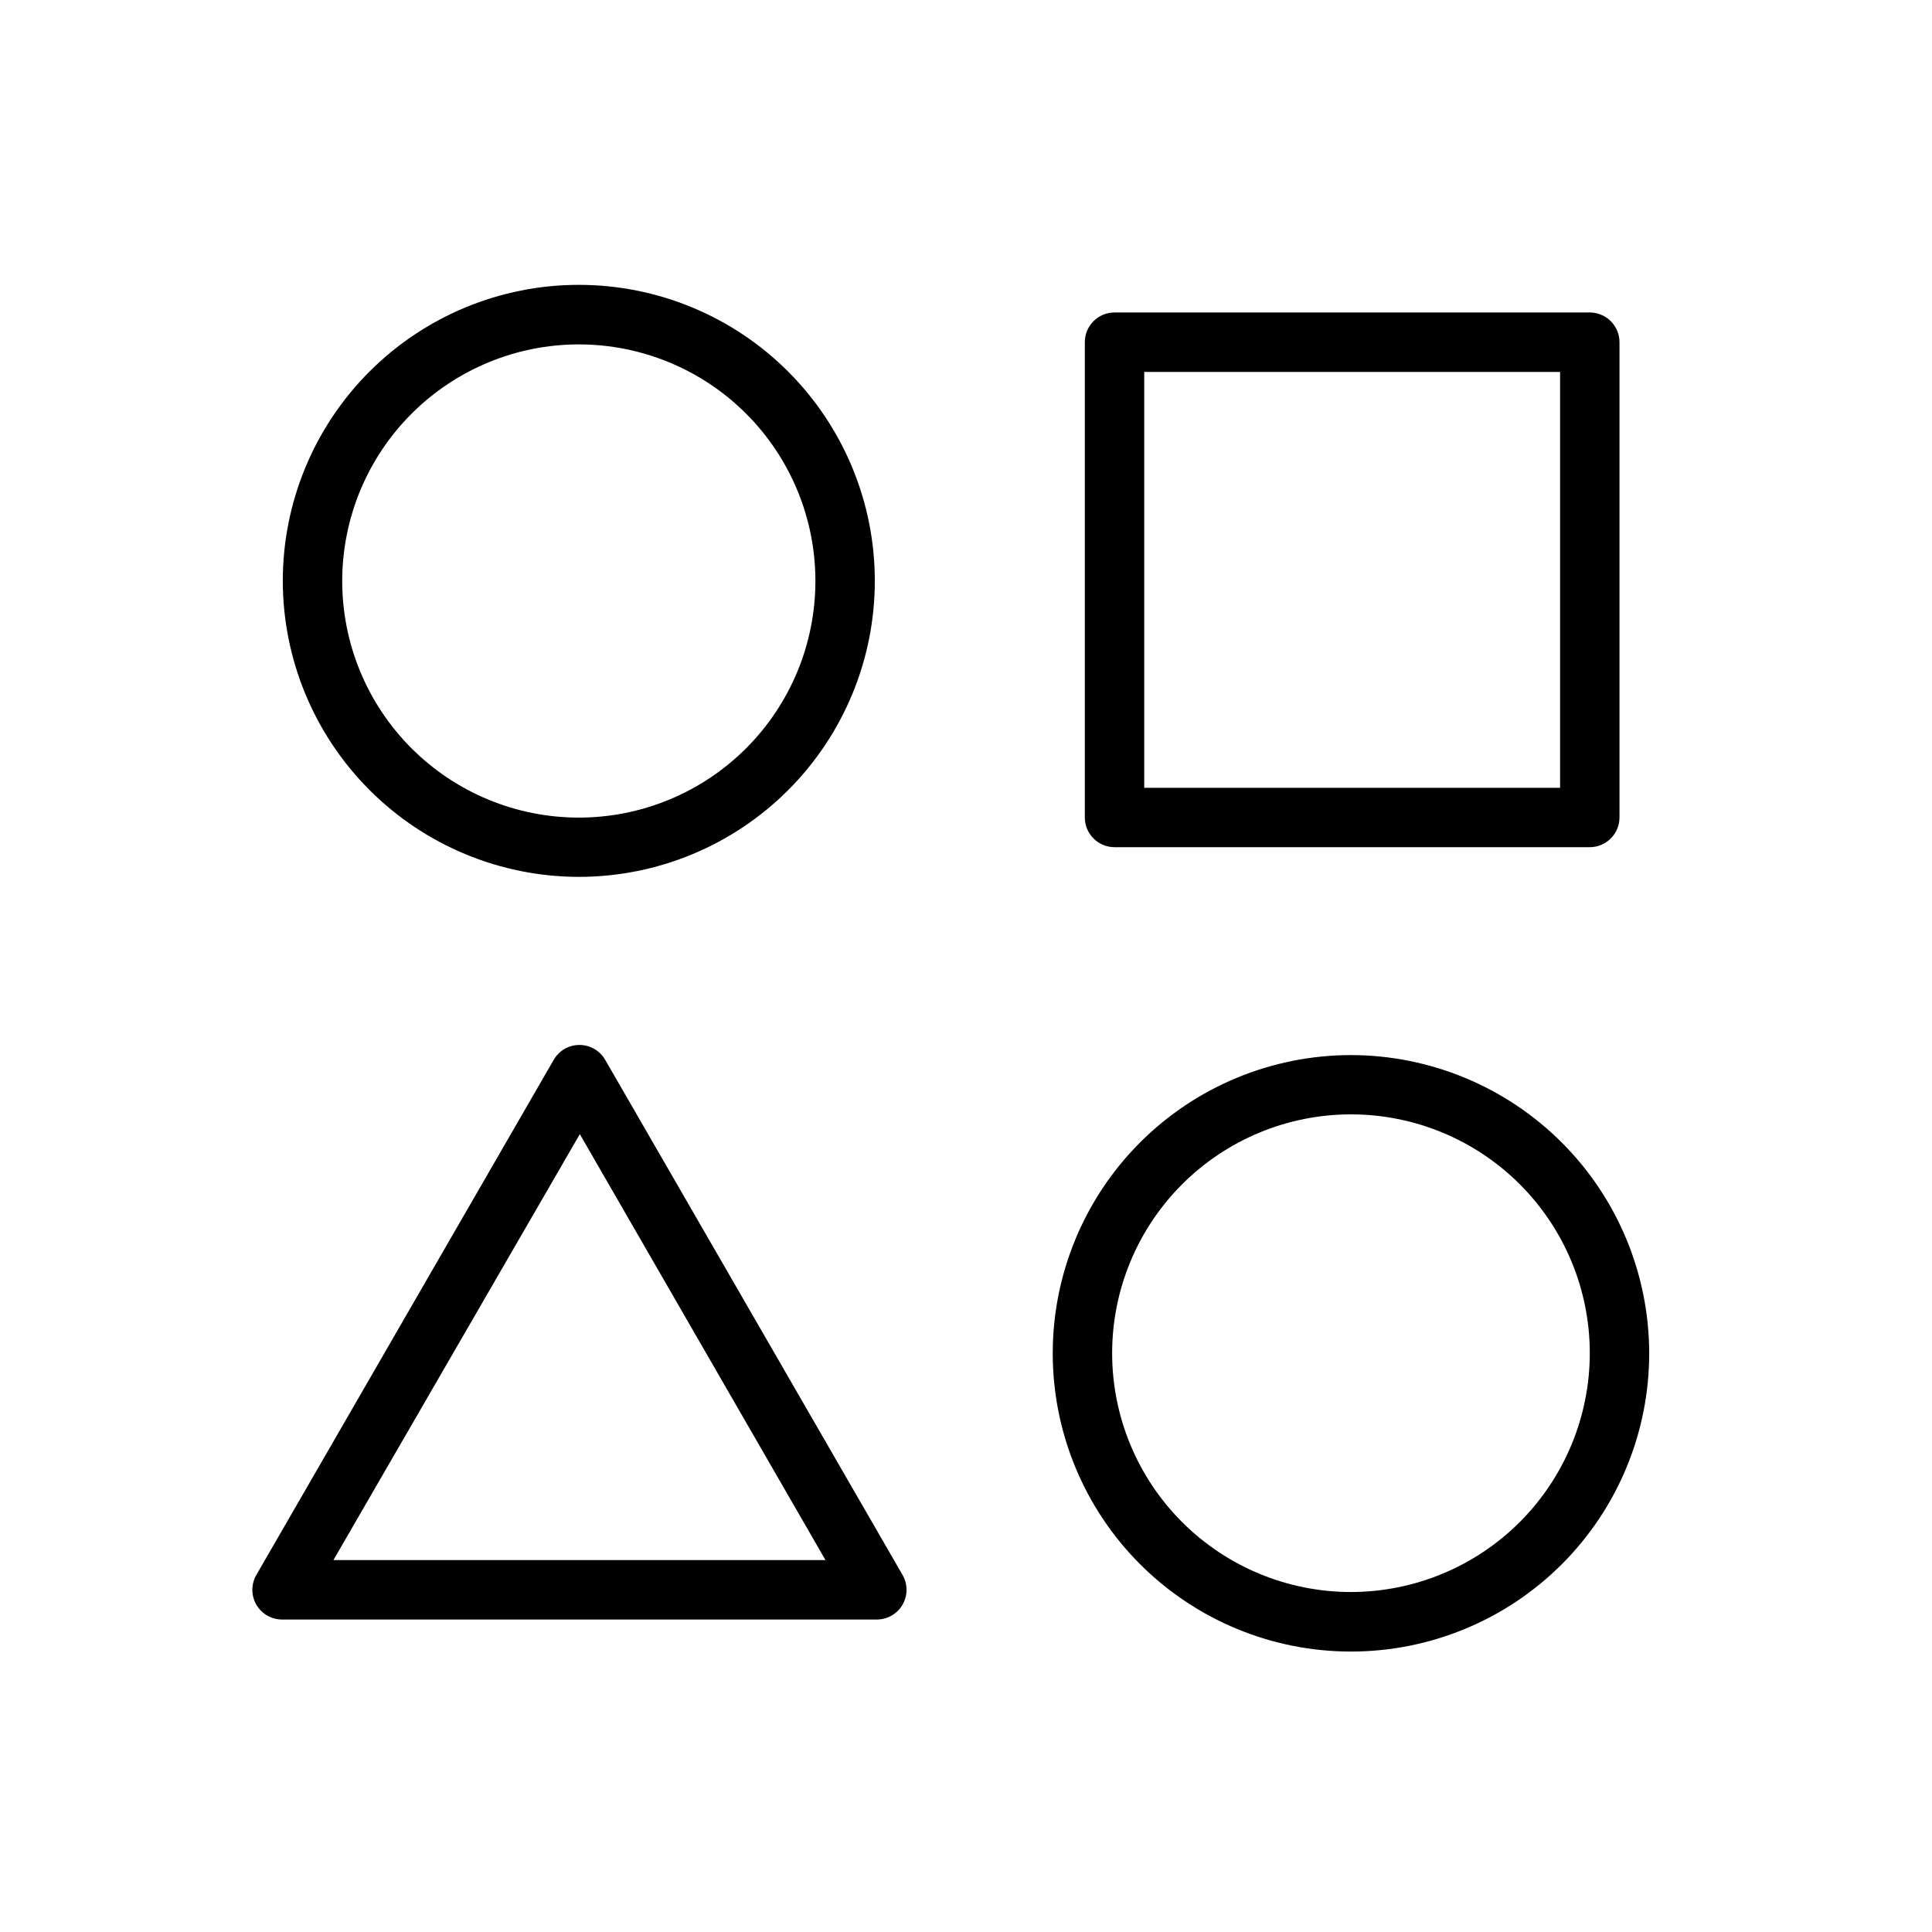
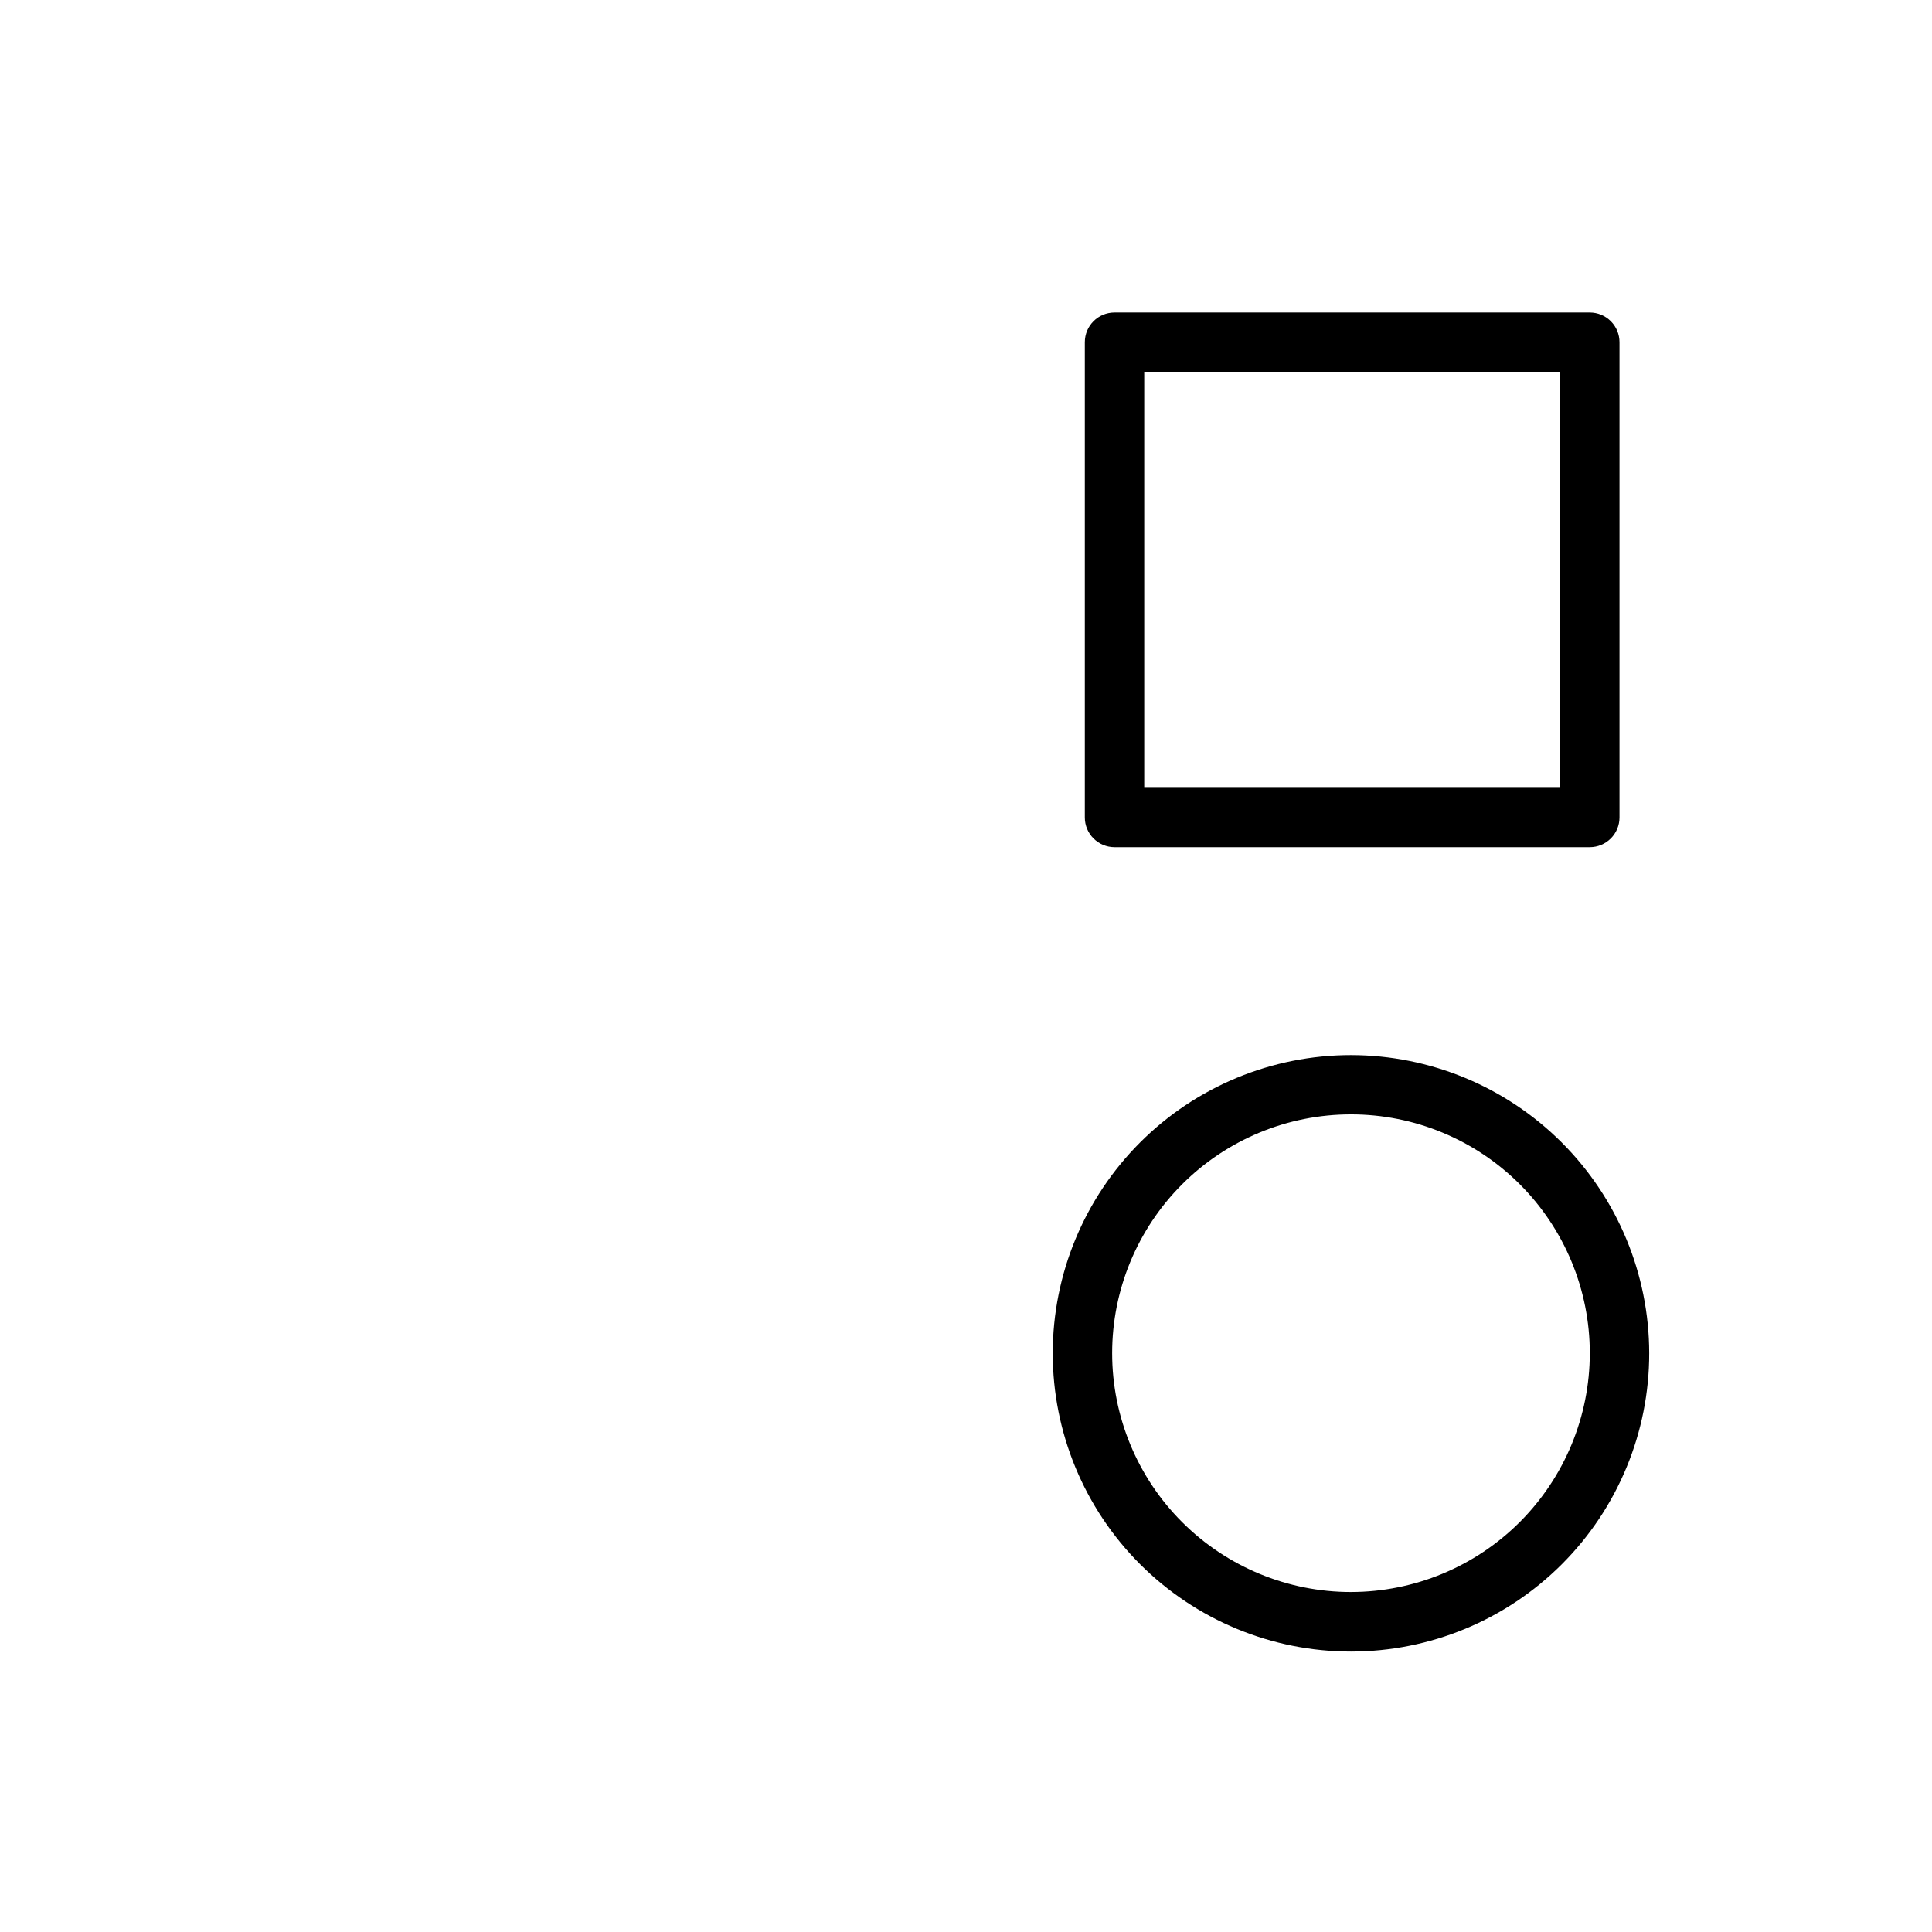
<svg xmlns="http://www.w3.org/2000/svg" fill="#000000" width="800px" height="800px" version="1.1" viewBox="144 144 512 512">
  <g>
-     <path d="m297.39 376.38c20.805 0 40.758-8.266 55.469-22.977 14.711-14.711 22.977-34.664 22.977-55.469s-8.266-40.758-22.977-55.469c-14.711-14.711-34.664-22.977-55.469-22.977-20.805 0-40.758 8.266-55.469 22.977-14.711 14.711-22.977 34.664-22.977 55.469 0.02 20.797 8.293 40.738 23 55.445 14.707 14.707 34.648 22.98 55.445 23zm0-141.11c16.633 0 32.582 6.606 44.34 18.367 11.762 11.762 18.363 27.715 18.359 44.344-0.004 16.633-6.613 32.582-18.379 44.34-11.762 11.754-27.715 18.355-44.348 18.352-16.629-0.008-32.578-6.625-44.332-18.391-11.754-11.766-18.352-27.719-18.34-44.352 0.02-16.617 6.633-32.551 18.387-44.301 11.758-11.746 27.691-18.352 44.312-18.359z" />
    <path d="m439.36 368.51h125.95c2.086 0 4.09-0.832 5.566-2.309 1.477-1.477 2.305-3.477 2.305-5.566v-125.95c0-2.09-0.828-4.09-2.305-5.566-1.477-1.477-3.481-2.309-5.566-2.309h-125.95c-4.348 0-7.871 3.527-7.871 7.875v125.95c0 2.09 0.828 4.09 2.305 5.566 1.477 1.477 3.477 2.309 5.566 2.309zm7.871-125.95h110.21v110.21h-110.21z" />
    <path d="m502.06 423.61c-20.965-0.008-41.078 8.312-55.906 23.133-14.832 14.82-23.164 34.926-23.168 55.891-0.004 20.965 8.324 41.074 23.148 55.898 14.824 14.824 34.934 23.152 55.898 23.148 20.969-0.004 41.074-8.336 55.895-23.168 14.82-14.828 23.141-34.938 23.129-55.906-0.031-20.941-8.363-41.016-23.172-55.824-14.809-14.805-34.883-23.141-55.824-23.172zm0 142.29v0.004c-16.789 0.008-32.891-6.652-44.77-18.516-11.875-11.863-18.555-27.961-18.559-44.75-0.008-16.789 6.656-32.891 18.523-44.766 11.867-11.875 27.965-18.547 44.754-18.551 16.785-0.004 32.891 6.66 44.762 18.531 11.871 11.871 18.543 27.969 18.543 44.758-0.012 16.777-6.68 32.863-18.535 44.73-11.859 11.863-27.941 18.539-44.719 18.562z" />
-     <path d="m304.39 424.88c-1.406-2.449-4.012-3.957-6.832-3.957s-5.426 1.508-6.828 3.957l-78.797 136.5c-1.426 2.465-1.41 5.508 0.043 7.957 1.453 2.445 4.117 3.918 6.961 3.852h157.44c2.812-0.004 5.406-1.504 6.812-3.941 1.402-2.434 1.402-5.434-0.004-7.867zm-72.031 132.56 65.301-112.88 65.102 112.88z" />
  </g>
</svg>